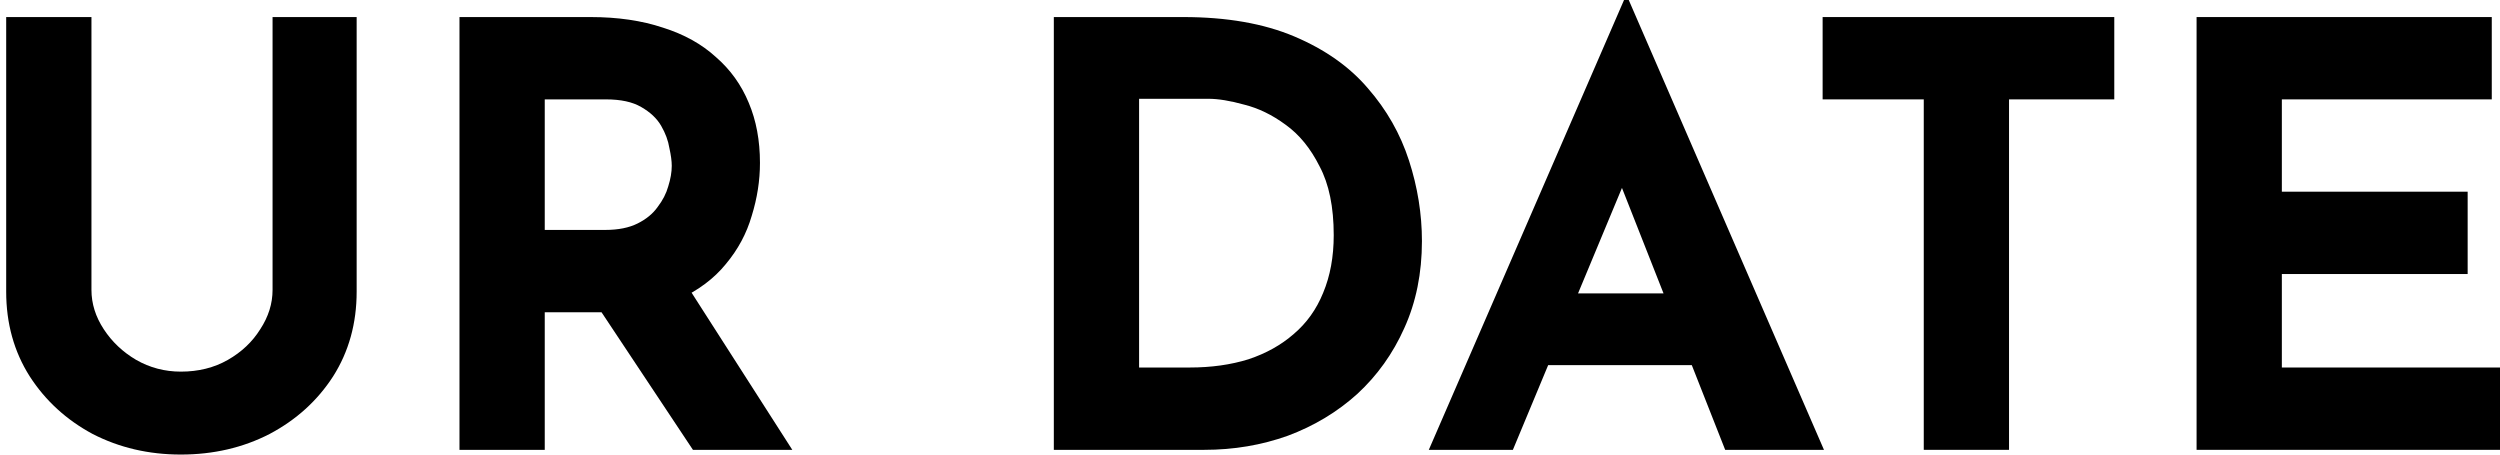
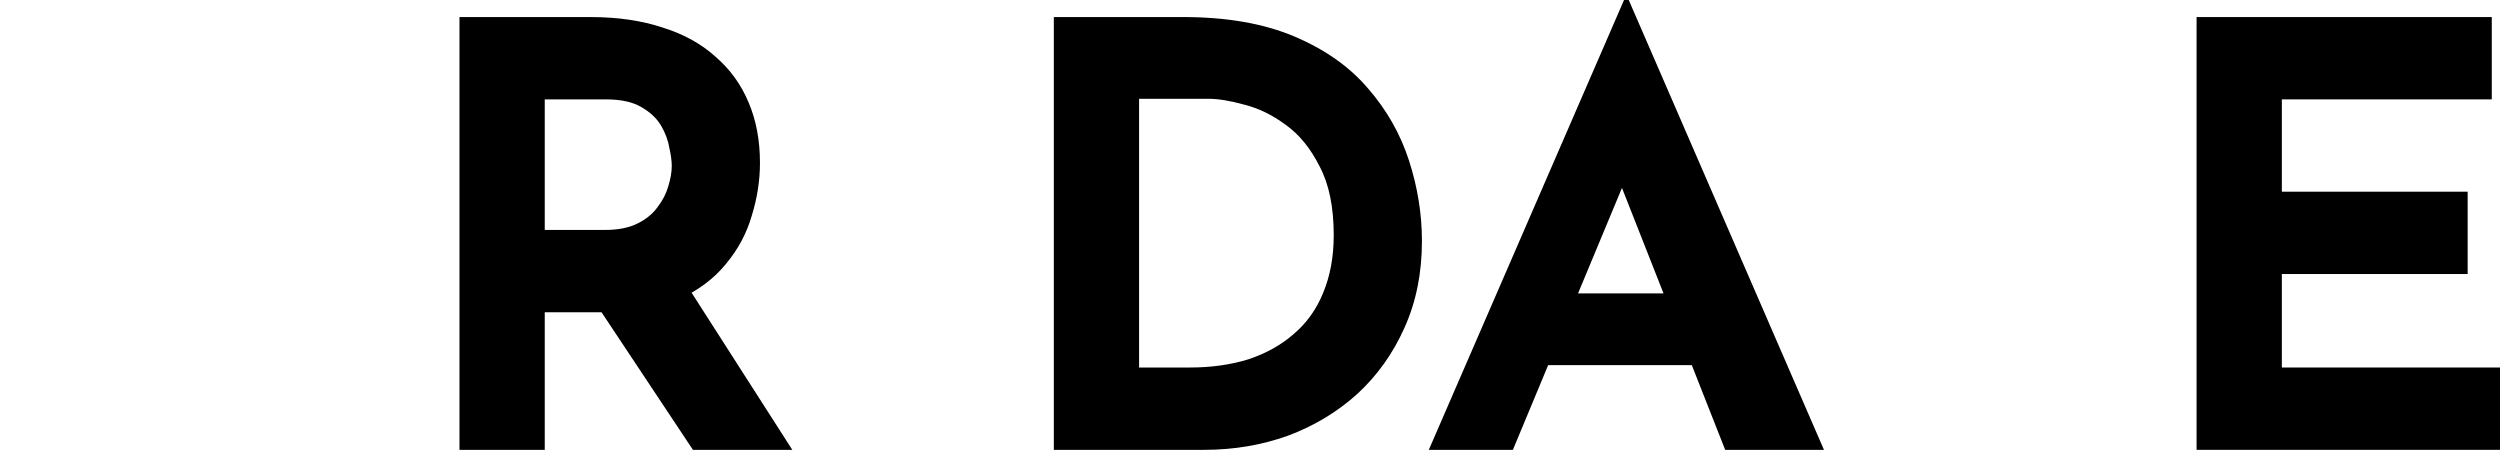
<svg xmlns="http://www.w3.org/2000/svg" width="198" height="36" viewBox="0 0 198 36" fill="none">
  <path d="M173.969 1.351H197.348V7.871H180.722V15.182H195.438V21.703H180.722V29.107H198V35.627H173.969V1.351Z" fill="black" />
-   <path d="M144.352 1.351H167.451V7.871H159.115V35.627H152.362V7.871H144.352V1.351Z" fill="black" />
  <path d="M113.162 35.627L128.623 0H128.996L144.458 35.627H136.634L126.761 10.572L131.651 7.219L119.821 35.627H113.162ZM123.733 23.239H134.026L136.401 28.921H121.638L123.733 23.239Z" fill="black" />
  <path d="M83.463 35.627V1.351H93.709C97.155 1.351 100.089 1.863 102.511 2.887C104.932 3.912 106.873 5.278 108.332 6.986C109.823 8.693 110.909 10.603 111.592 12.714C112.275 14.825 112.617 16.952 112.617 19.094C112.617 21.64 112.151 23.938 111.22 25.987C110.319 28.005 109.077 29.744 107.494 31.203C105.91 32.631 104.079 33.733 101.998 34.51C99.918 35.255 97.714 35.627 95.385 35.627H83.463ZM90.216 29.107H94.221C95.929 29.107 97.481 28.89 98.878 28.455C100.275 27.99 101.471 27.322 102.464 26.453C103.489 25.583 104.265 24.497 104.793 23.193C105.352 21.858 105.631 20.336 105.631 18.629C105.631 16.393 105.258 14.577 104.513 13.18C103.799 11.752 102.899 10.649 101.812 9.873C100.757 9.097 99.67 8.569 98.552 8.29C97.434 7.979 96.487 7.824 95.711 7.824H90.216V29.107Z" fill="black" />
  <path d="M46.776 1.351C48.918 1.351 50.828 1.63 52.505 2.189C54.181 2.717 55.578 3.493 56.696 4.517C57.845 5.511 58.714 6.722 59.304 8.15C59.894 9.547 60.189 11.131 60.189 12.9C60.189 14.297 59.971 15.695 59.537 17.092C59.133 18.489 58.45 19.762 57.488 20.911C56.556 22.059 55.314 22.991 53.762 23.705C52.209 24.388 50.285 24.73 47.987 24.73H43.144V35.627H36.391V1.351H46.776ZM47.94 18.21C48.965 18.21 49.819 18.039 50.502 17.697C51.185 17.356 51.713 16.921 52.085 16.393C52.489 15.866 52.768 15.322 52.924 14.763C53.11 14.173 53.203 13.63 53.203 13.133C53.203 12.761 53.141 12.295 53.017 11.736C52.924 11.146 52.706 10.556 52.365 9.966C52.023 9.376 51.495 8.88 50.781 8.476C50.098 8.072 49.167 7.871 47.987 7.871H43.144V18.21H47.94ZM54.274 22.401L62.75 35.627H54.88L46.217 22.587L54.274 22.401Z" fill="black" />
-   <path d="M7.243 22.96C7.243 24.047 7.569 25.087 8.221 26.08C8.873 27.074 9.727 27.881 10.783 28.502C11.869 29.123 13.049 29.433 14.322 29.433C15.719 29.433 16.961 29.123 18.048 28.502C19.134 27.881 19.988 27.074 20.609 26.08C21.261 25.087 21.587 24.047 21.587 22.96V1.351H28.247V23.1C28.247 25.614 27.626 27.85 26.384 29.806C25.142 31.731 23.466 33.252 21.354 34.37C19.243 35.457 16.899 36 14.322 36C11.776 36 9.448 35.457 7.336 34.37C5.256 33.252 3.595 31.731 2.353 29.806C1.111 27.85 0.49 25.614 0.49 23.1V1.351H7.243V22.96Z" fill="black" />
</svg>